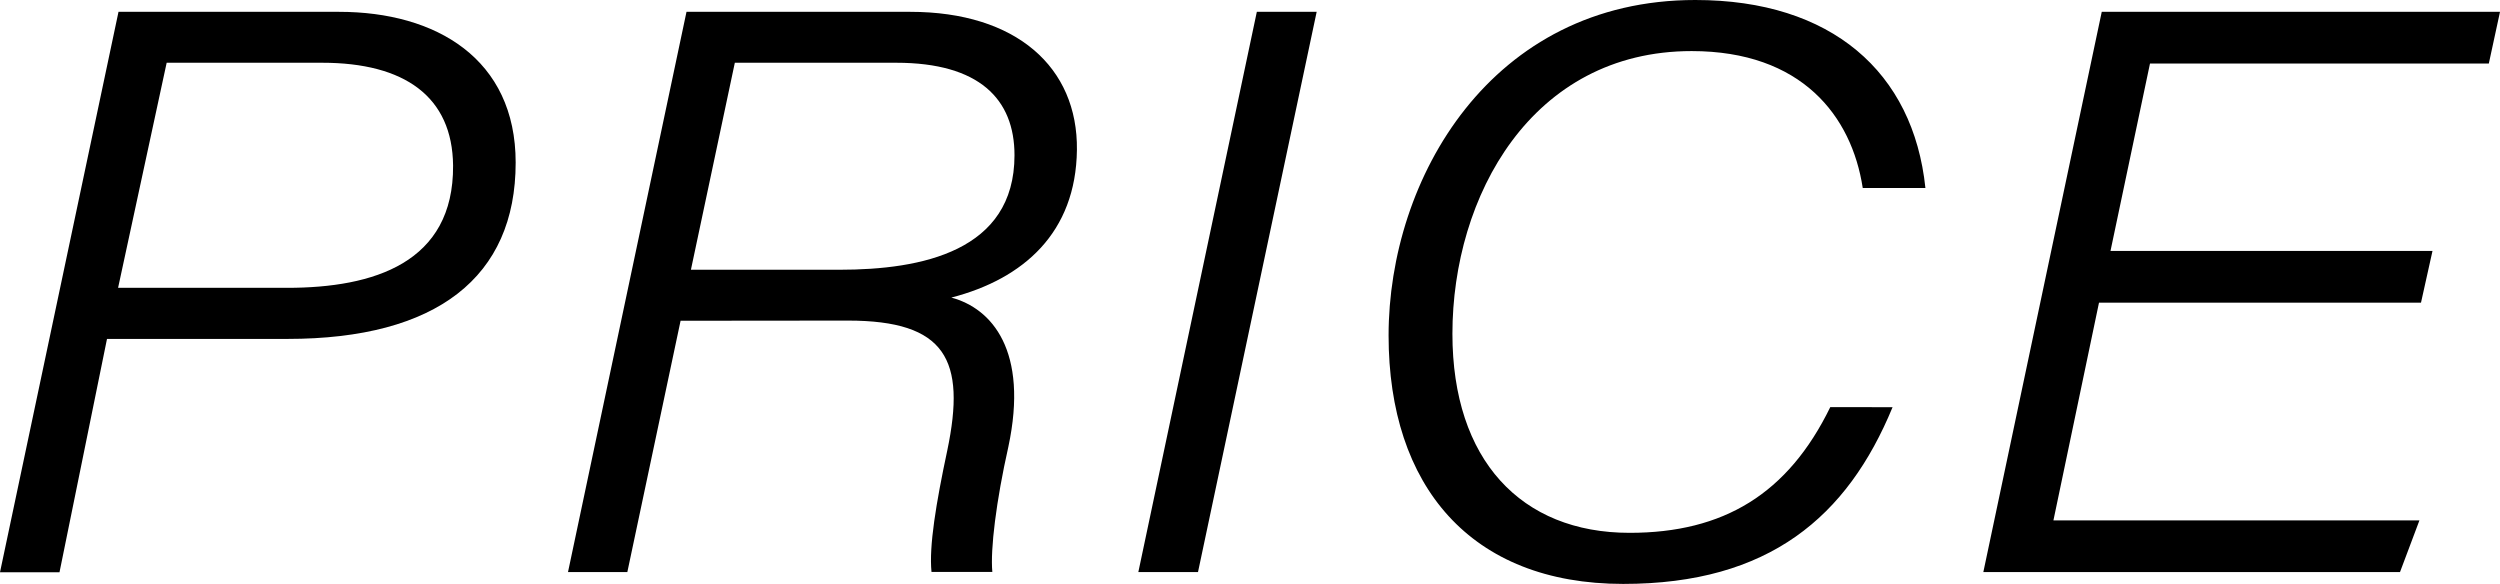
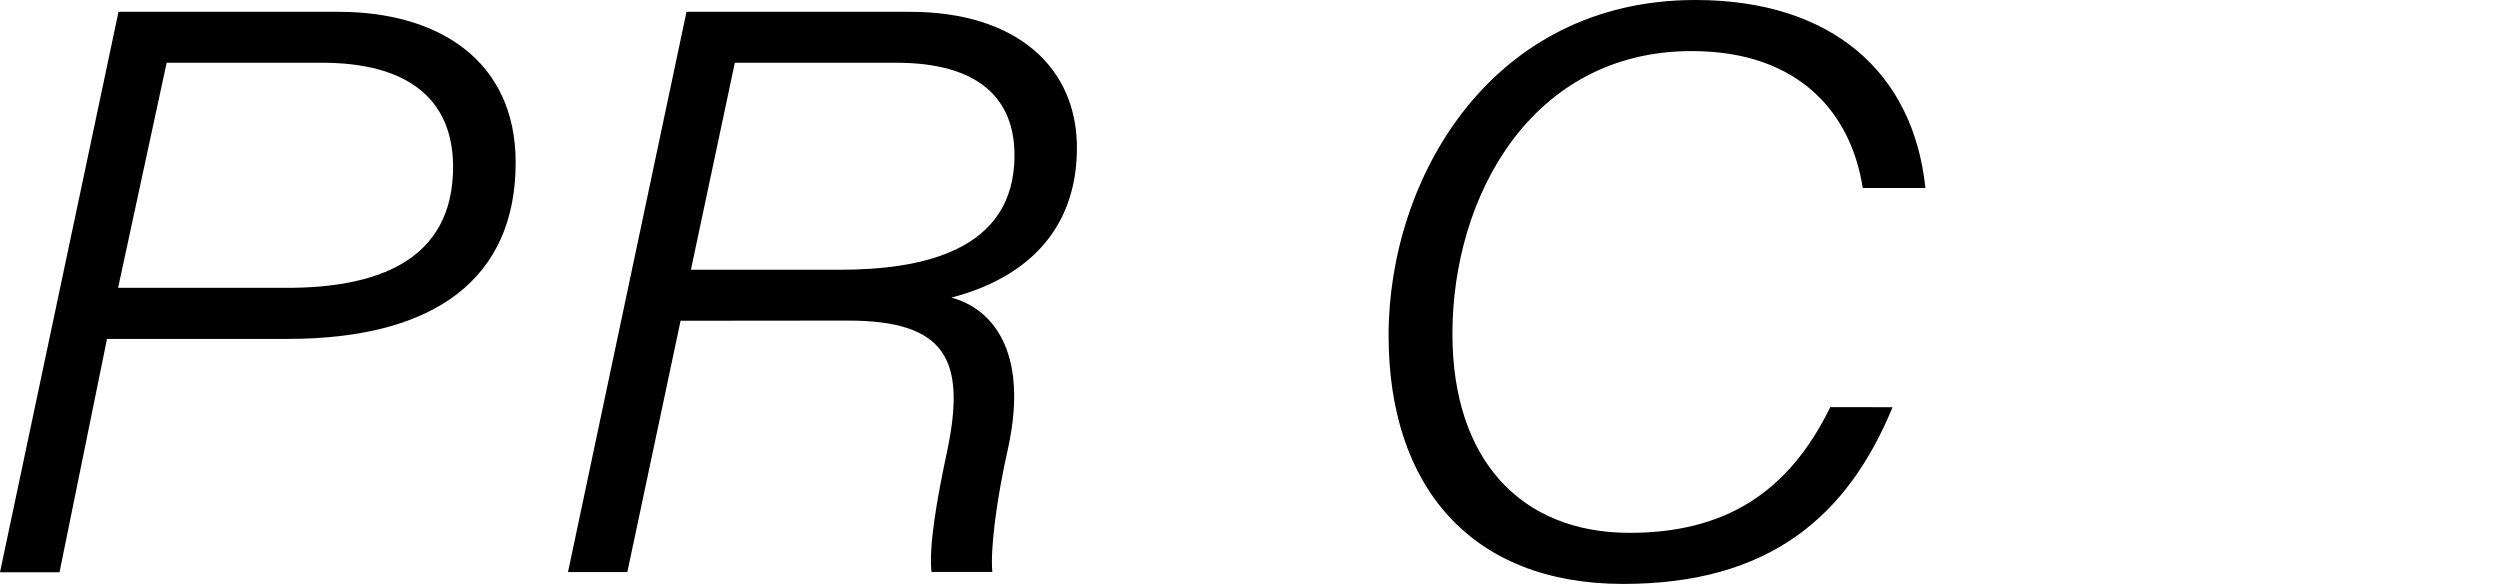
<svg xmlns="http://www.w3.org/2000/svg" viewBox="0 0 300 70.07">
  <g id="レイヤー_2" data-name="レイヤー 2">
    <g id="レイヤー_1-2" data-name="レイヤー 1">
      <path d="M14.22,1.42H40.69c11.66,0,21.19,5.65,21.19,18.09,0,13.76-9.5,21.16-27.37,21.16H12.84l-5.7,28H0Zm-.05,33.12H34.45c10.4,0,20-3,19.92-14.67C54.29,11.6,48.56,7.53,38.66,7.53H20Z" />
      <path d="M81.67,38.49,75.28,68.65H68.16L82.38,1.42h26.85c12.73,0,20.12,6.65,20,16.57s-6.39,15.47-15.07,17.72C119,37,123.47,42.07,121,53.63c-1.46,6.49-2.17,12.3-1.92,15h-7.3c-.31-3.08.55-8.27,1.89-14.56,2.29-10.92-.17-15.6-11.92-15.6Zm1.24-6.12h17.83c9.84,0,21-2.21,21-13.74,0-6.74-4.23-11.1-14.19-11.1H88.18Z" />
-       <path d="M158,1.42,143.76,68.65H136.6L150.82,1.42Z" />
      <path d="M227.11,48.86C221.69,62,212.3,70.07,194.78,70.07c-18.33,0-28.15-11.77-28.15-29.81C166.63,21.45,178.9,0,203.44,0c16.33,0,26.16,8.65,27.61,22.56h-7.52C222.2,13.9,216.19,6.13,203,6.13c-19.22,0-28.71,17.43-28.71,33.93,0,15.11,8.22,23.88,21.26,23.88,11.28,0,19-4.67,24.08-15.08Z" />
-       <path d="M290.52,36.32H251.88l-5.47,26.13h43.92L288,68.65H238L252.21,1.42H300l-1.34,6.2H258l-4.74,22.49h38.64Z" />
    </g>
  </g>
</svg>